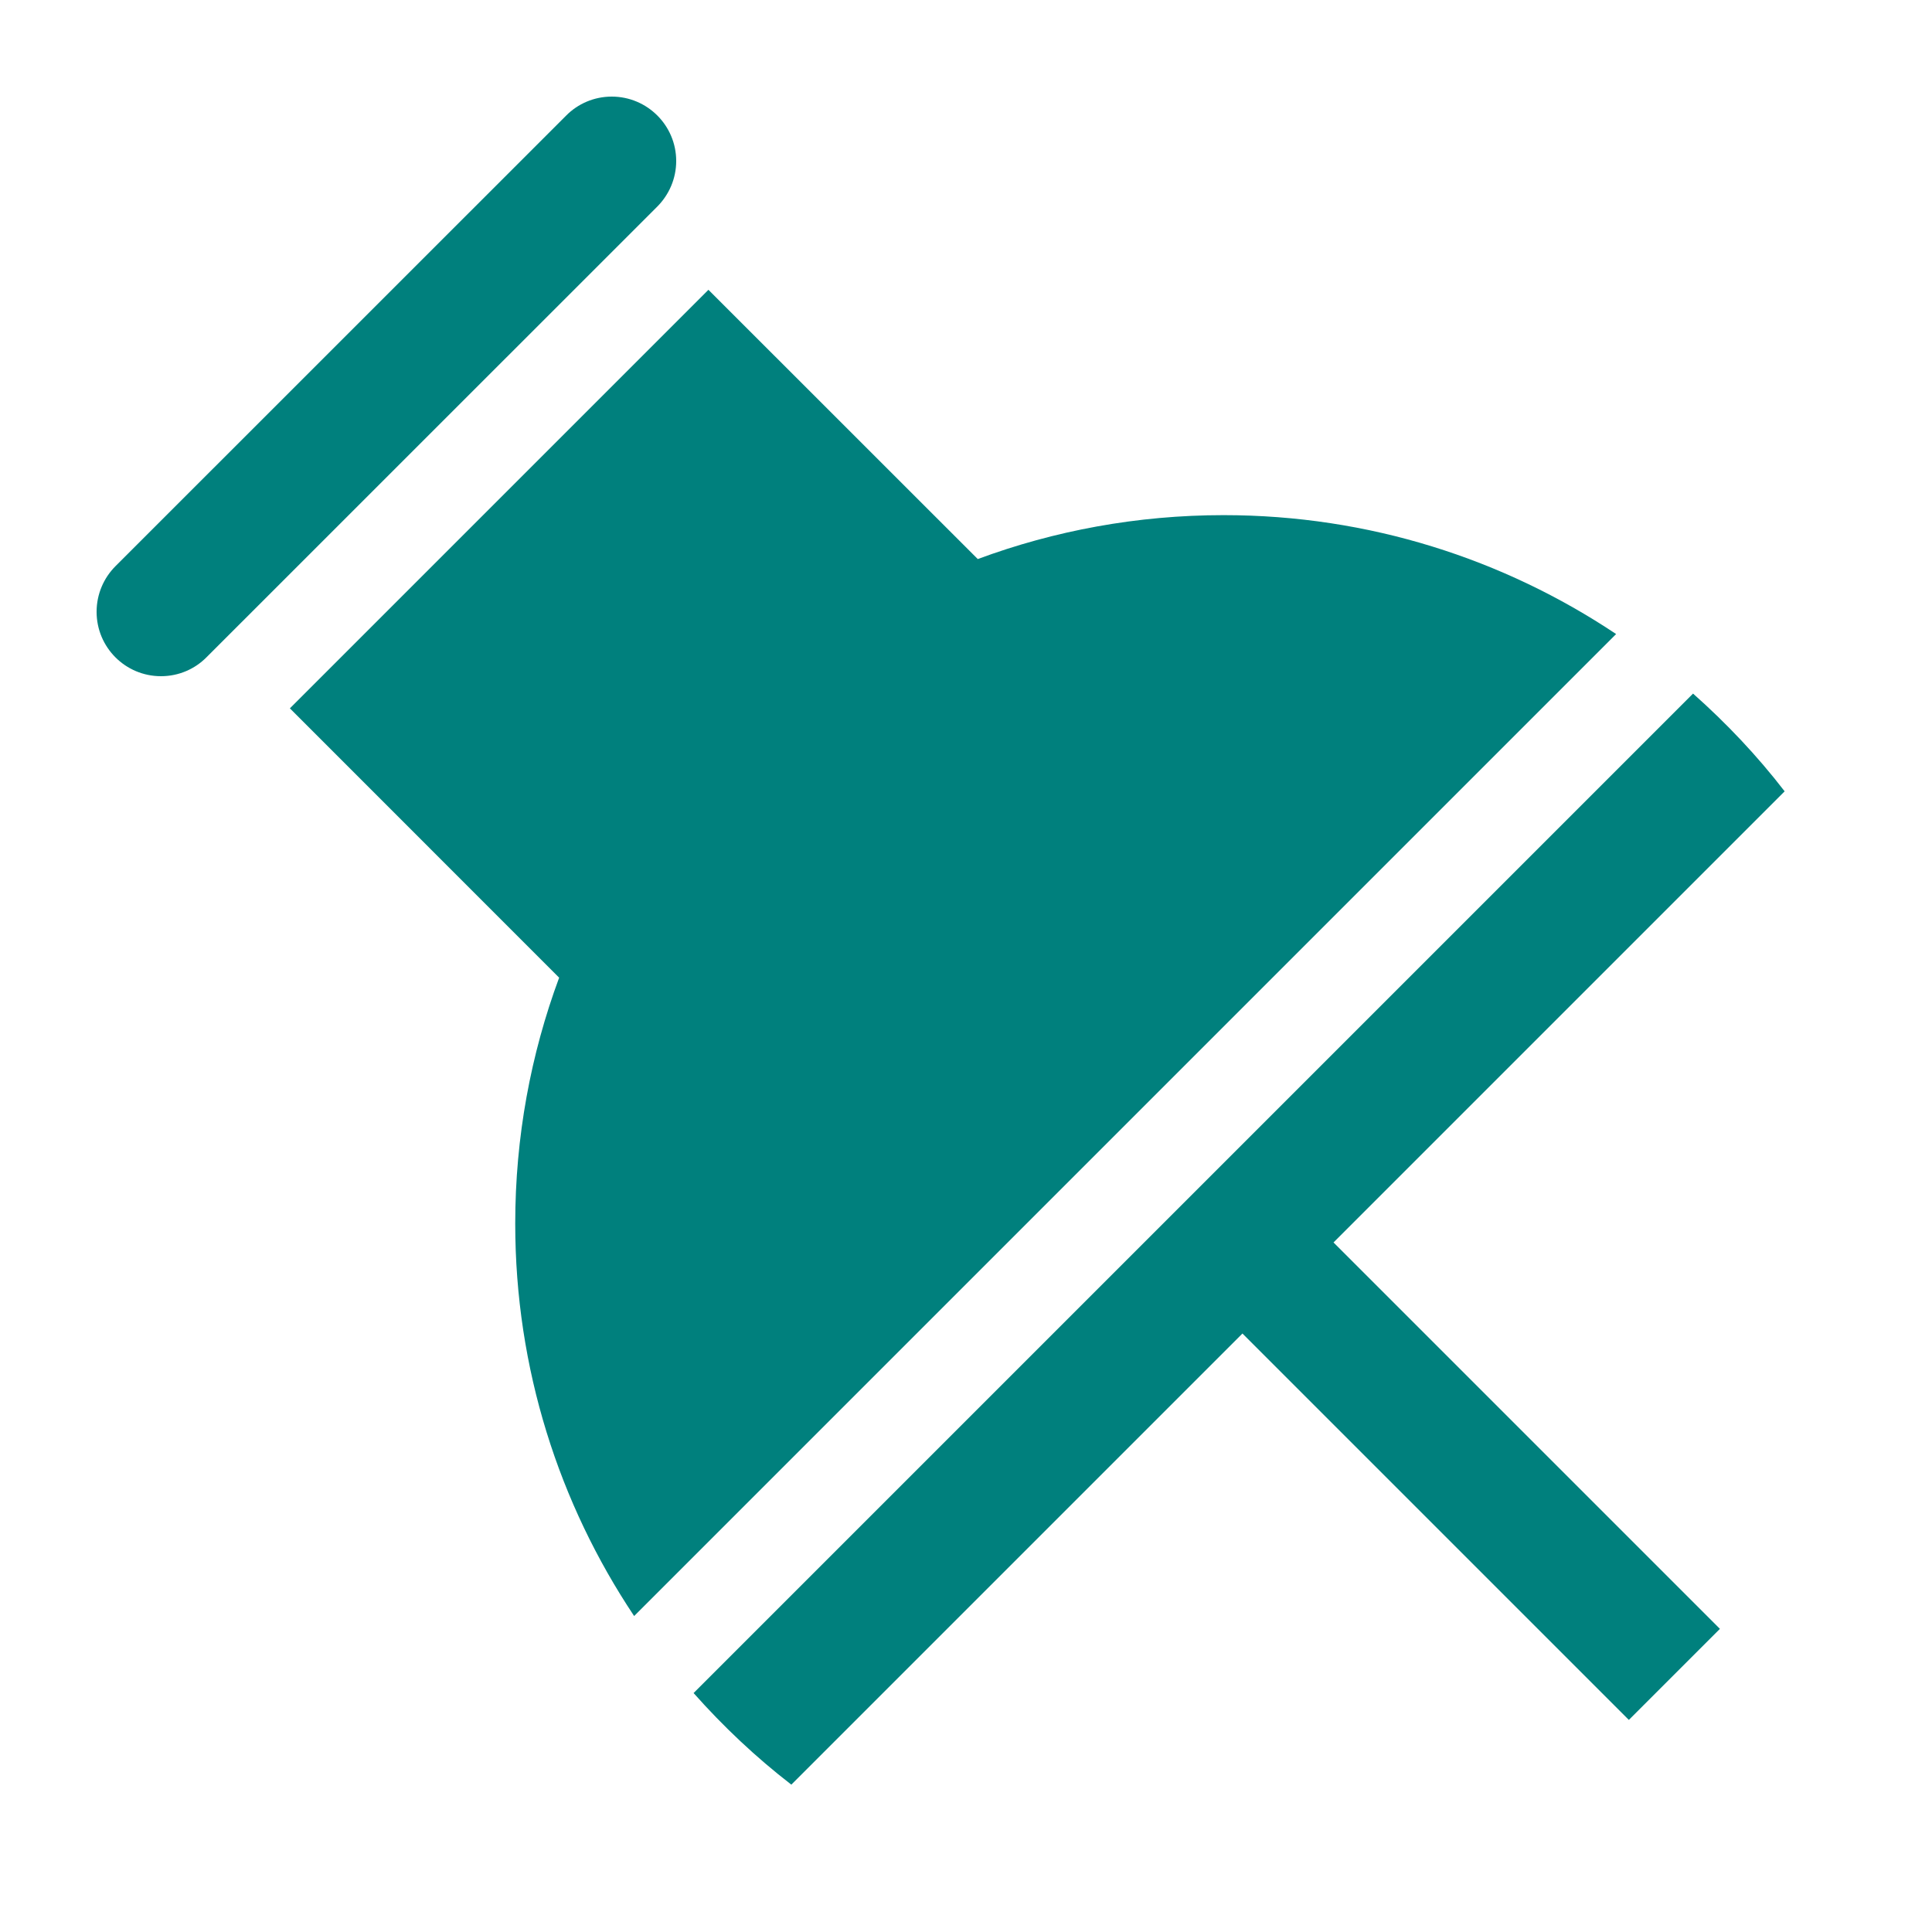
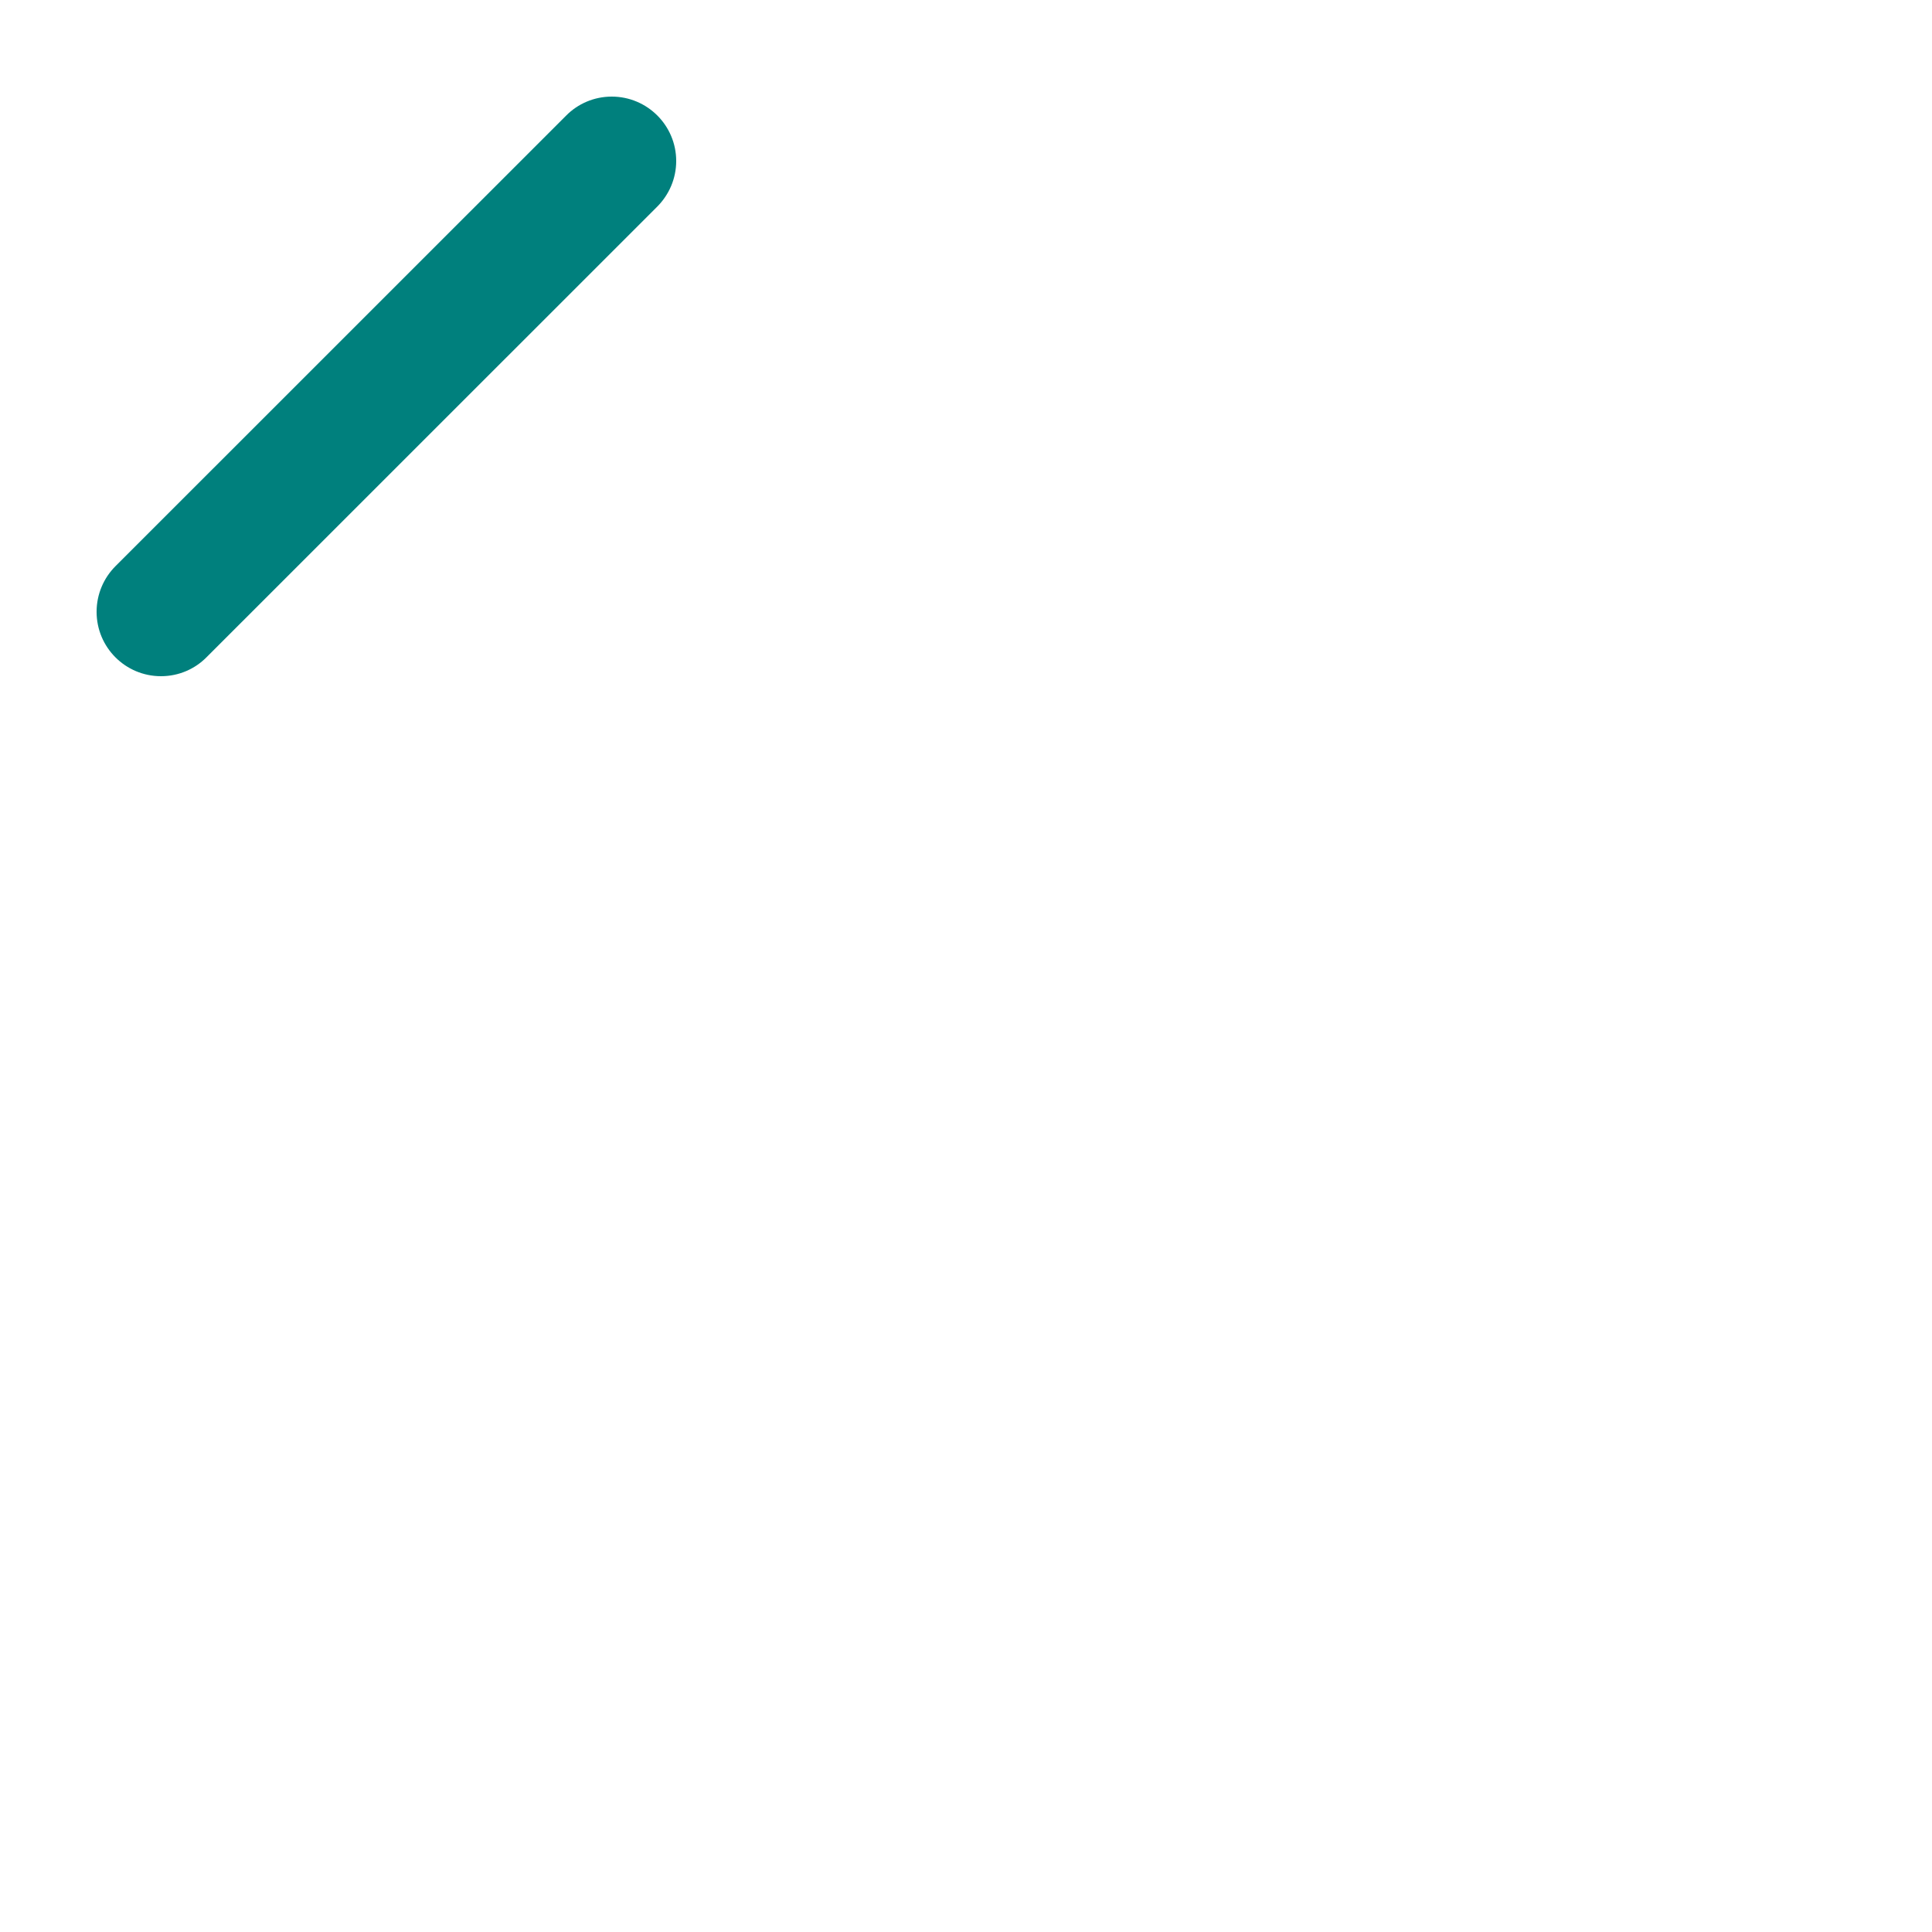
<svg xmlns="http://www.w3.org/2000/svg" width="22" height="22" viewBox="0 0 22 22" fill="none">
  <path d="M7.485 2.352C7.617 2.219 7.7 2.036 7.7 1.833C7.7 1.429 7.371 1.1 6.966 1.1C6.764 1.1 6.58 1.182 6.448 1.315L1.314 6.448C1.182 6.581 1.1 6.764 1.1 6.967C1.1 7.372 1.428 7.7 1.833 7.7C2.036 7.7 2.219 7.618 2.351 7.485L7.485 2.352Z" fill="#00807D" />
-   <path d="M20.322 9.011C20.011 8.607 19.66 8.236 19.279 7.898L7.898 19.279C8.236 19.66 8.608 20.011 9.011 20.322L14.148 15.185L18.548 19.585L19.585 18.548L15.185 14.148L20.322 9.011Z" fill="#00807D" />
-   <path d="M13.934 5.866C12.949 5.866 12.006 6.043 11.134 6.366L8.067 3.3L3.301 8.066L6.367 11.133C6.044 12.005 5.867 12.948 5.867 13.933C5.867 15.587 6.367 17.122 7.221 18.402L18.403 7.22C17.123 6.366 15.588 5.866 13.934 5.866Z" fill="#00807D" />
</svg>